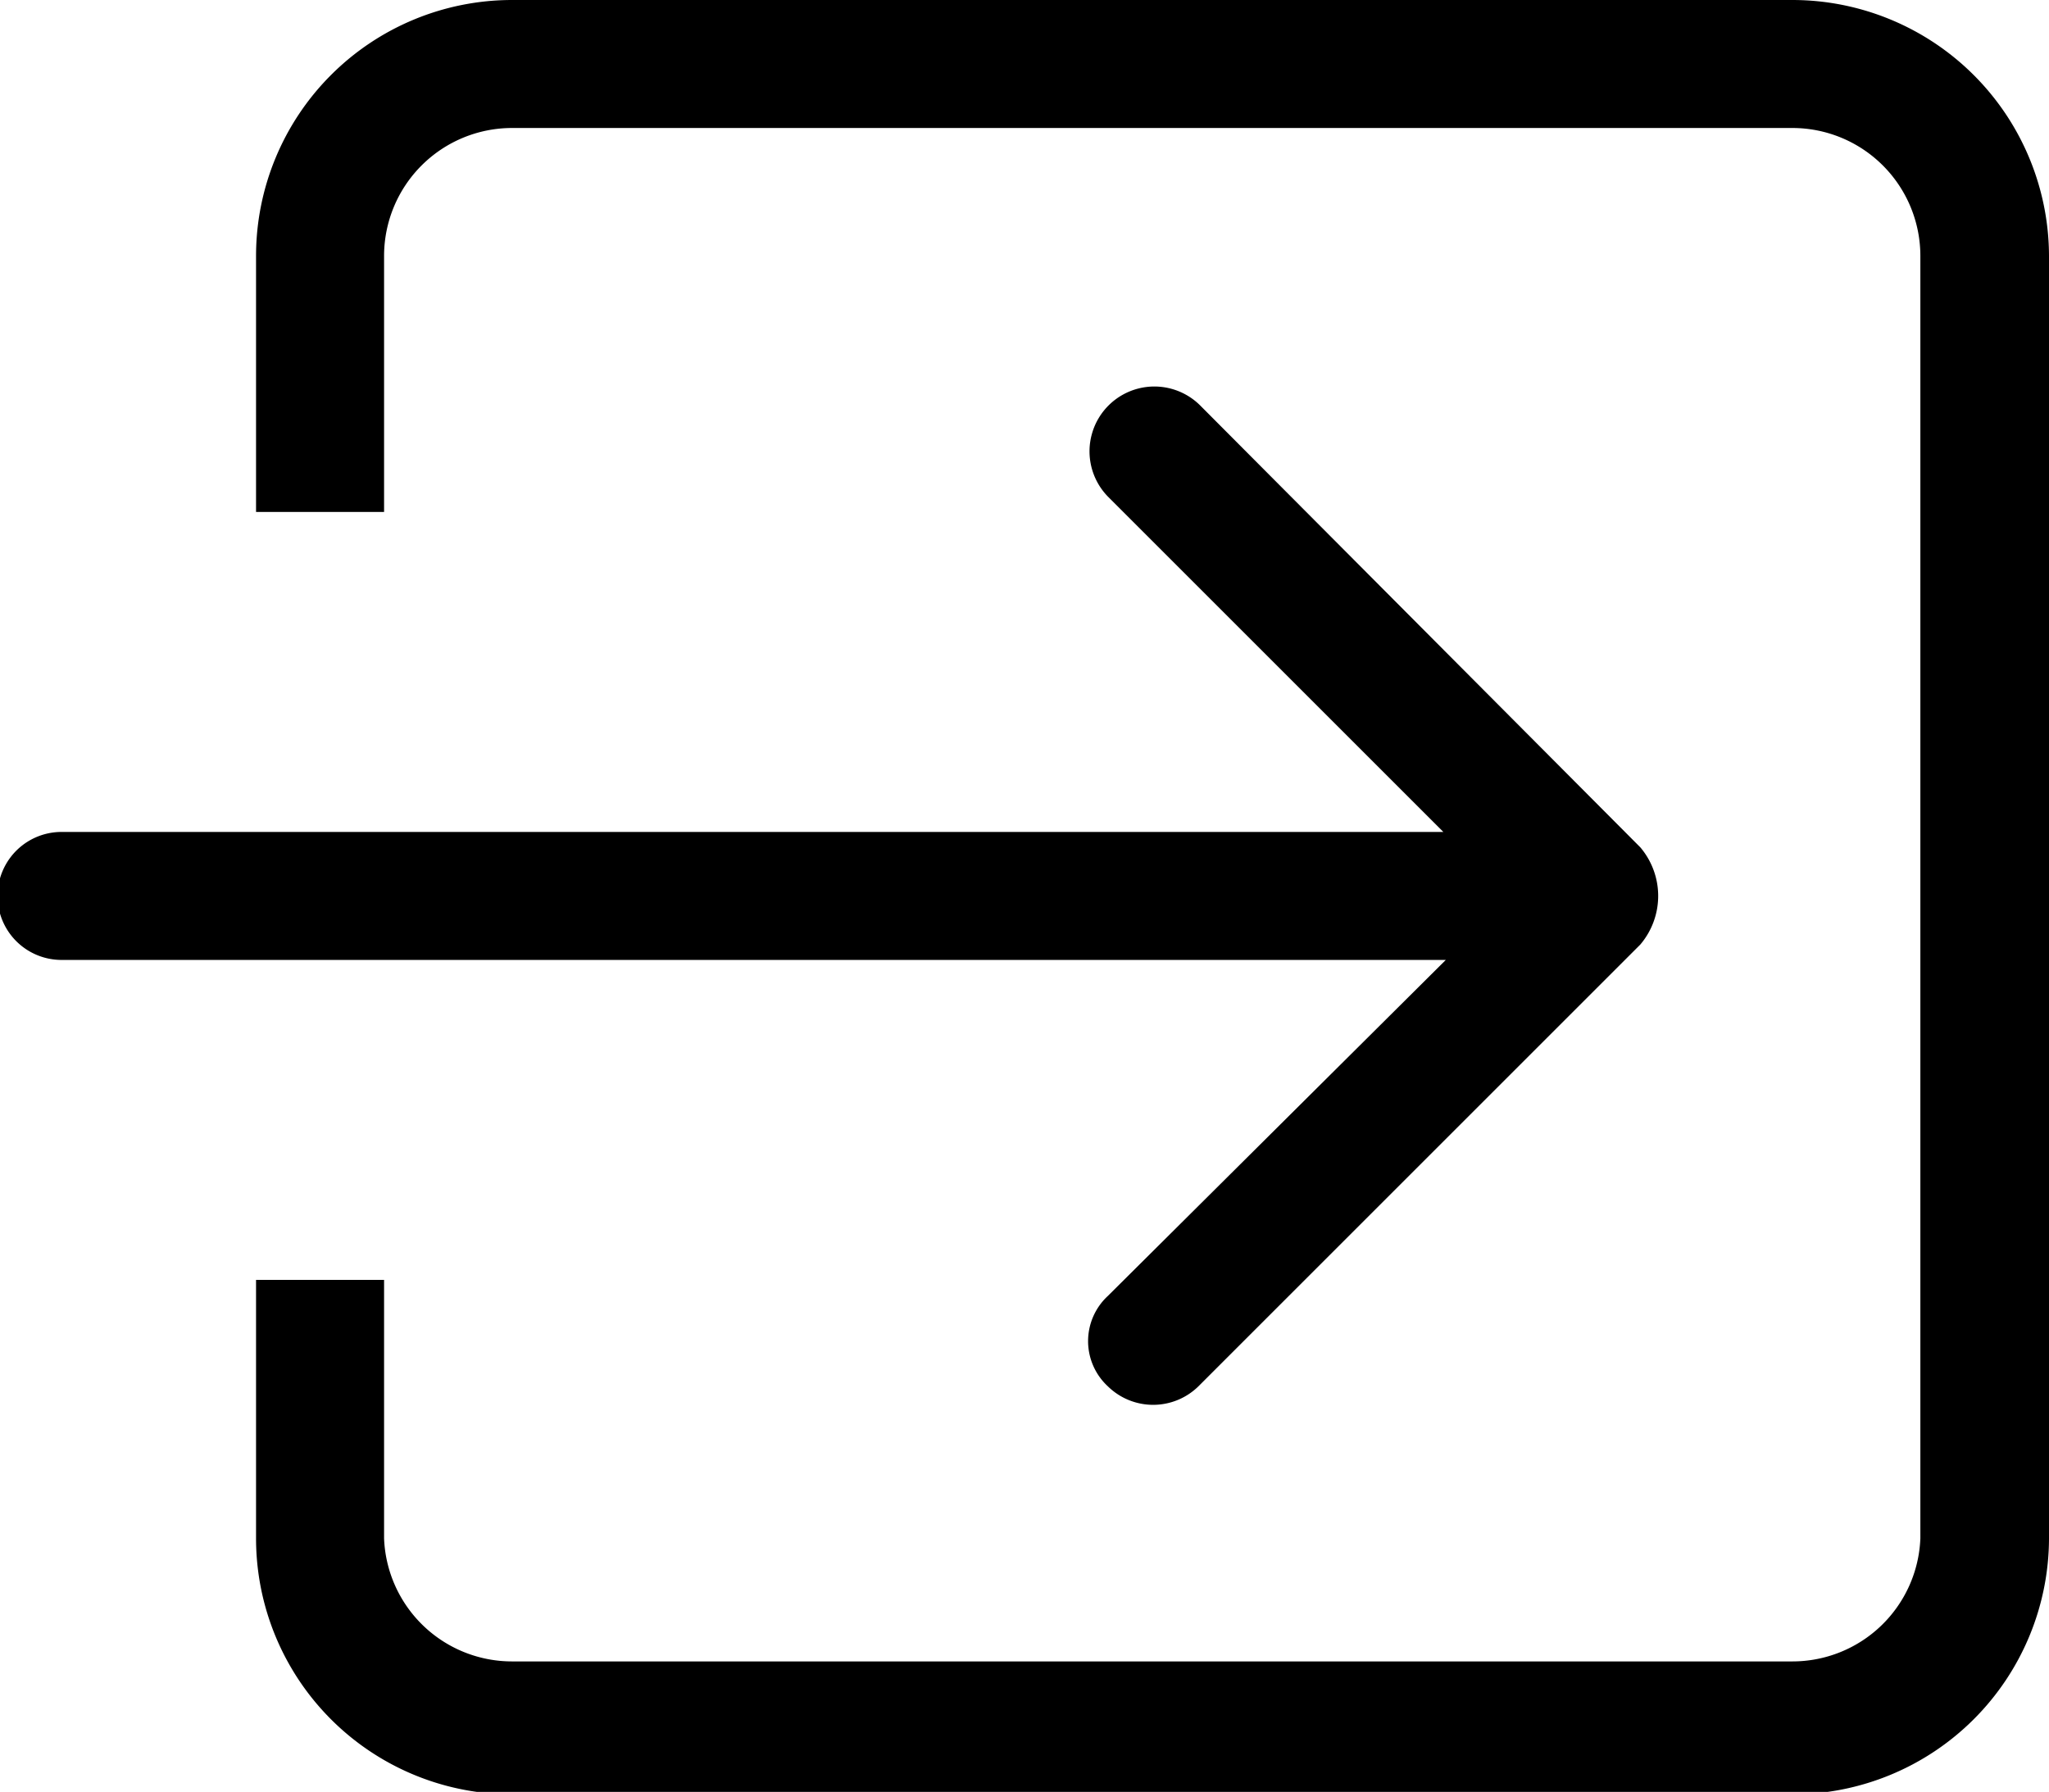
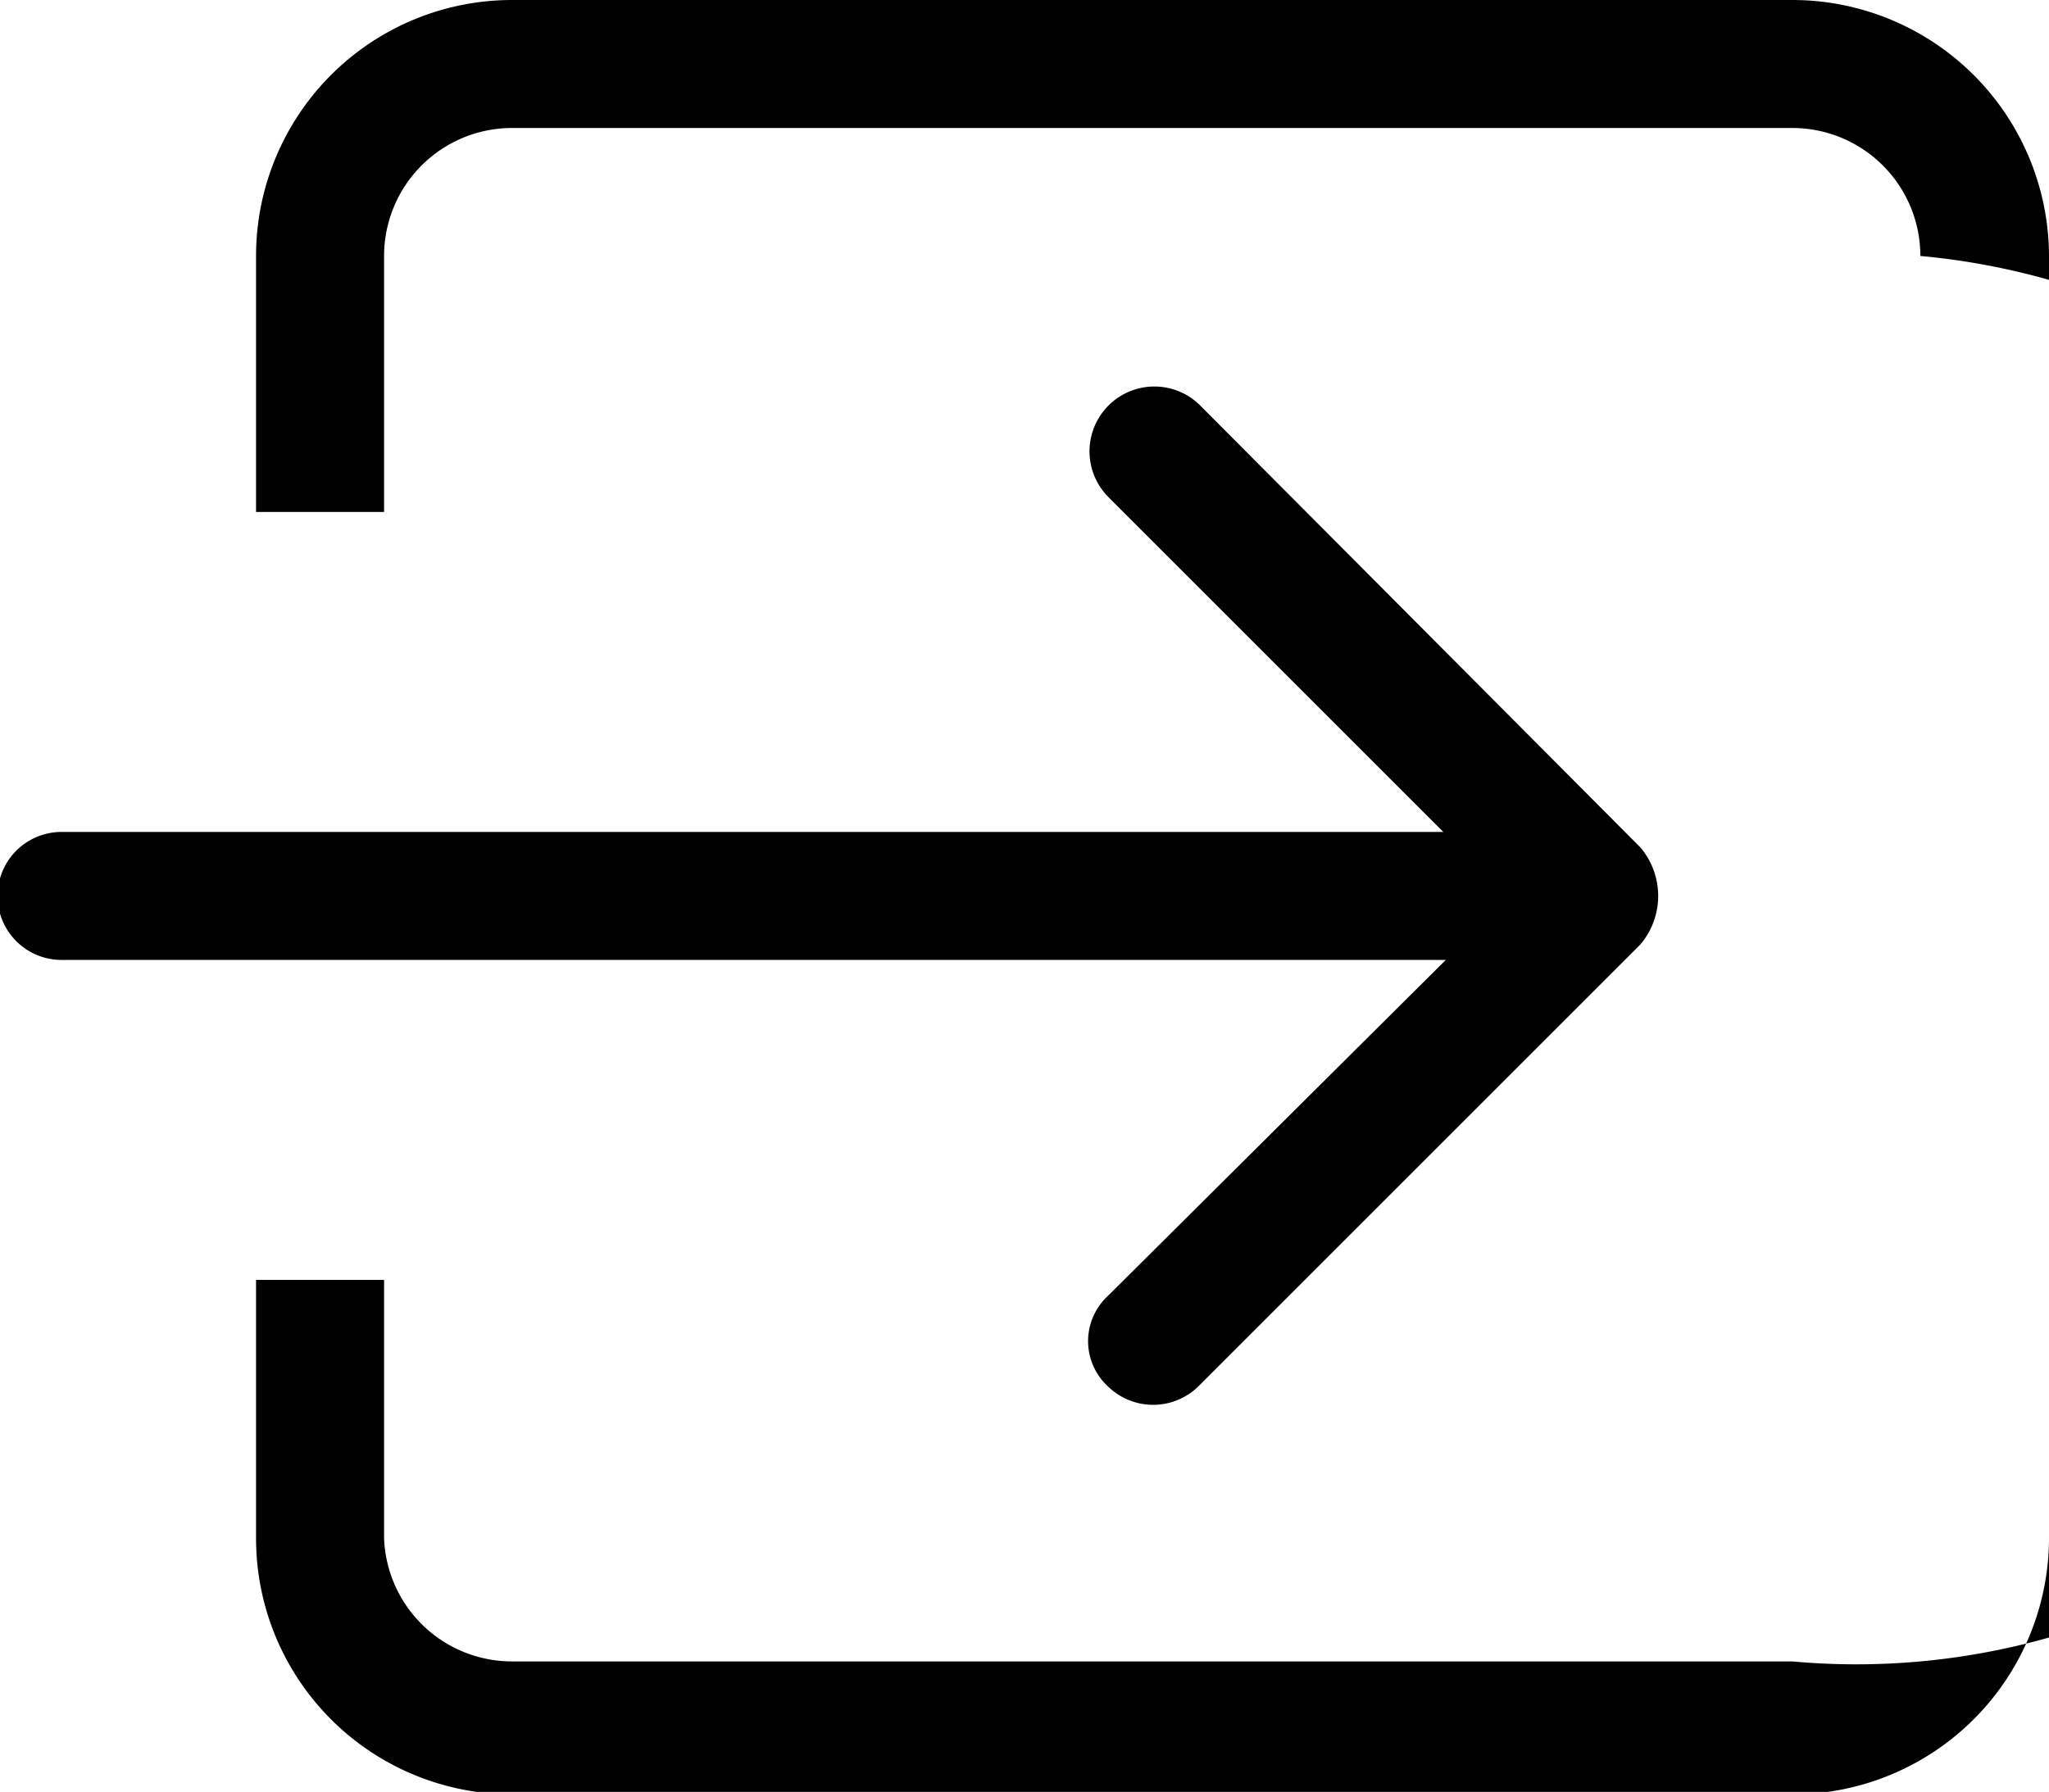
<svg xmlns="http://www.w3.org/2000/svg" xmlns:xlink="http://www.w3.org/1999/xlink" width="33.29" height="29.12">
  <symbol id="log-in" viewBox="0 0 33.29 29.12">
    <g fill="currentColor">
      <g>
        <g>
-           <path d="M18,21.06a1,1,0,0,0,0,1.47,1.05,1.05,0,0,0,1.47,0l7.18-7.18a1.22,1.22,0,0,0,0-1.58L19.51,6.6A1,1,0,1,0,18,8.07l5.45,5.45H1A1,1,0,0,0,1,15.6H23.49ZM29.12,0H8.32A4.16,4.16,0,0,0,4.16,4.16V8.32H6.24V4.16A2.08,2.08,0,0,1,8.32,2.08h20.8A2.08,2.08,0,0,1,31.2,4.16V25A2.08,2.08,0,0,1,29.12,27H8.32A2.08,2.08,0,0,1,6.24,25V20.8H4.16V25a4.16,4.16,0,0,0,4.16,4.16h20.8A4.17,4.17,0,0,0,33.29,25V4.16A4.17,4.17,0,0,0,29.12,0Z" />
+           <path d="M18,21.06a1,1,0,0,0,0,1.47,1.05,1.05,0,0,0,1.47,0l7.18-7.18a1.22,1.22,0,0,0,0-1.58L19.51,6.6A1,1,0,1,0,18,8.07l5.45,5.45H1A1,1,0,0,0,1,15.6H23.49ZM29.12,0H8.32A4.16,4.16,0,0,0,4.16,4.16V8.32H6.24V4.16A2.08,2.08,0,0,1,8.32,2.08h20.8A2.08,2.08,0,0,1,31.2,4.16A2.08,2.08,0,0,1,29.12,27H8.32A2.08,2.08,0,0,1,6.24,25V20.8H4.16V25a4.16,4.16,0,0,0,4.16,4.16h20.8A4.17,4.17,0,0,0,33.29,25V4.16A4.17,4.17,0,0,0,29.12,0Z" />
        </g>
      </g>
    </g>
  </symbol>
  <use xlink:href="#log-in" x="0" y="0" width="33.29" height="29.12" />
</svg>